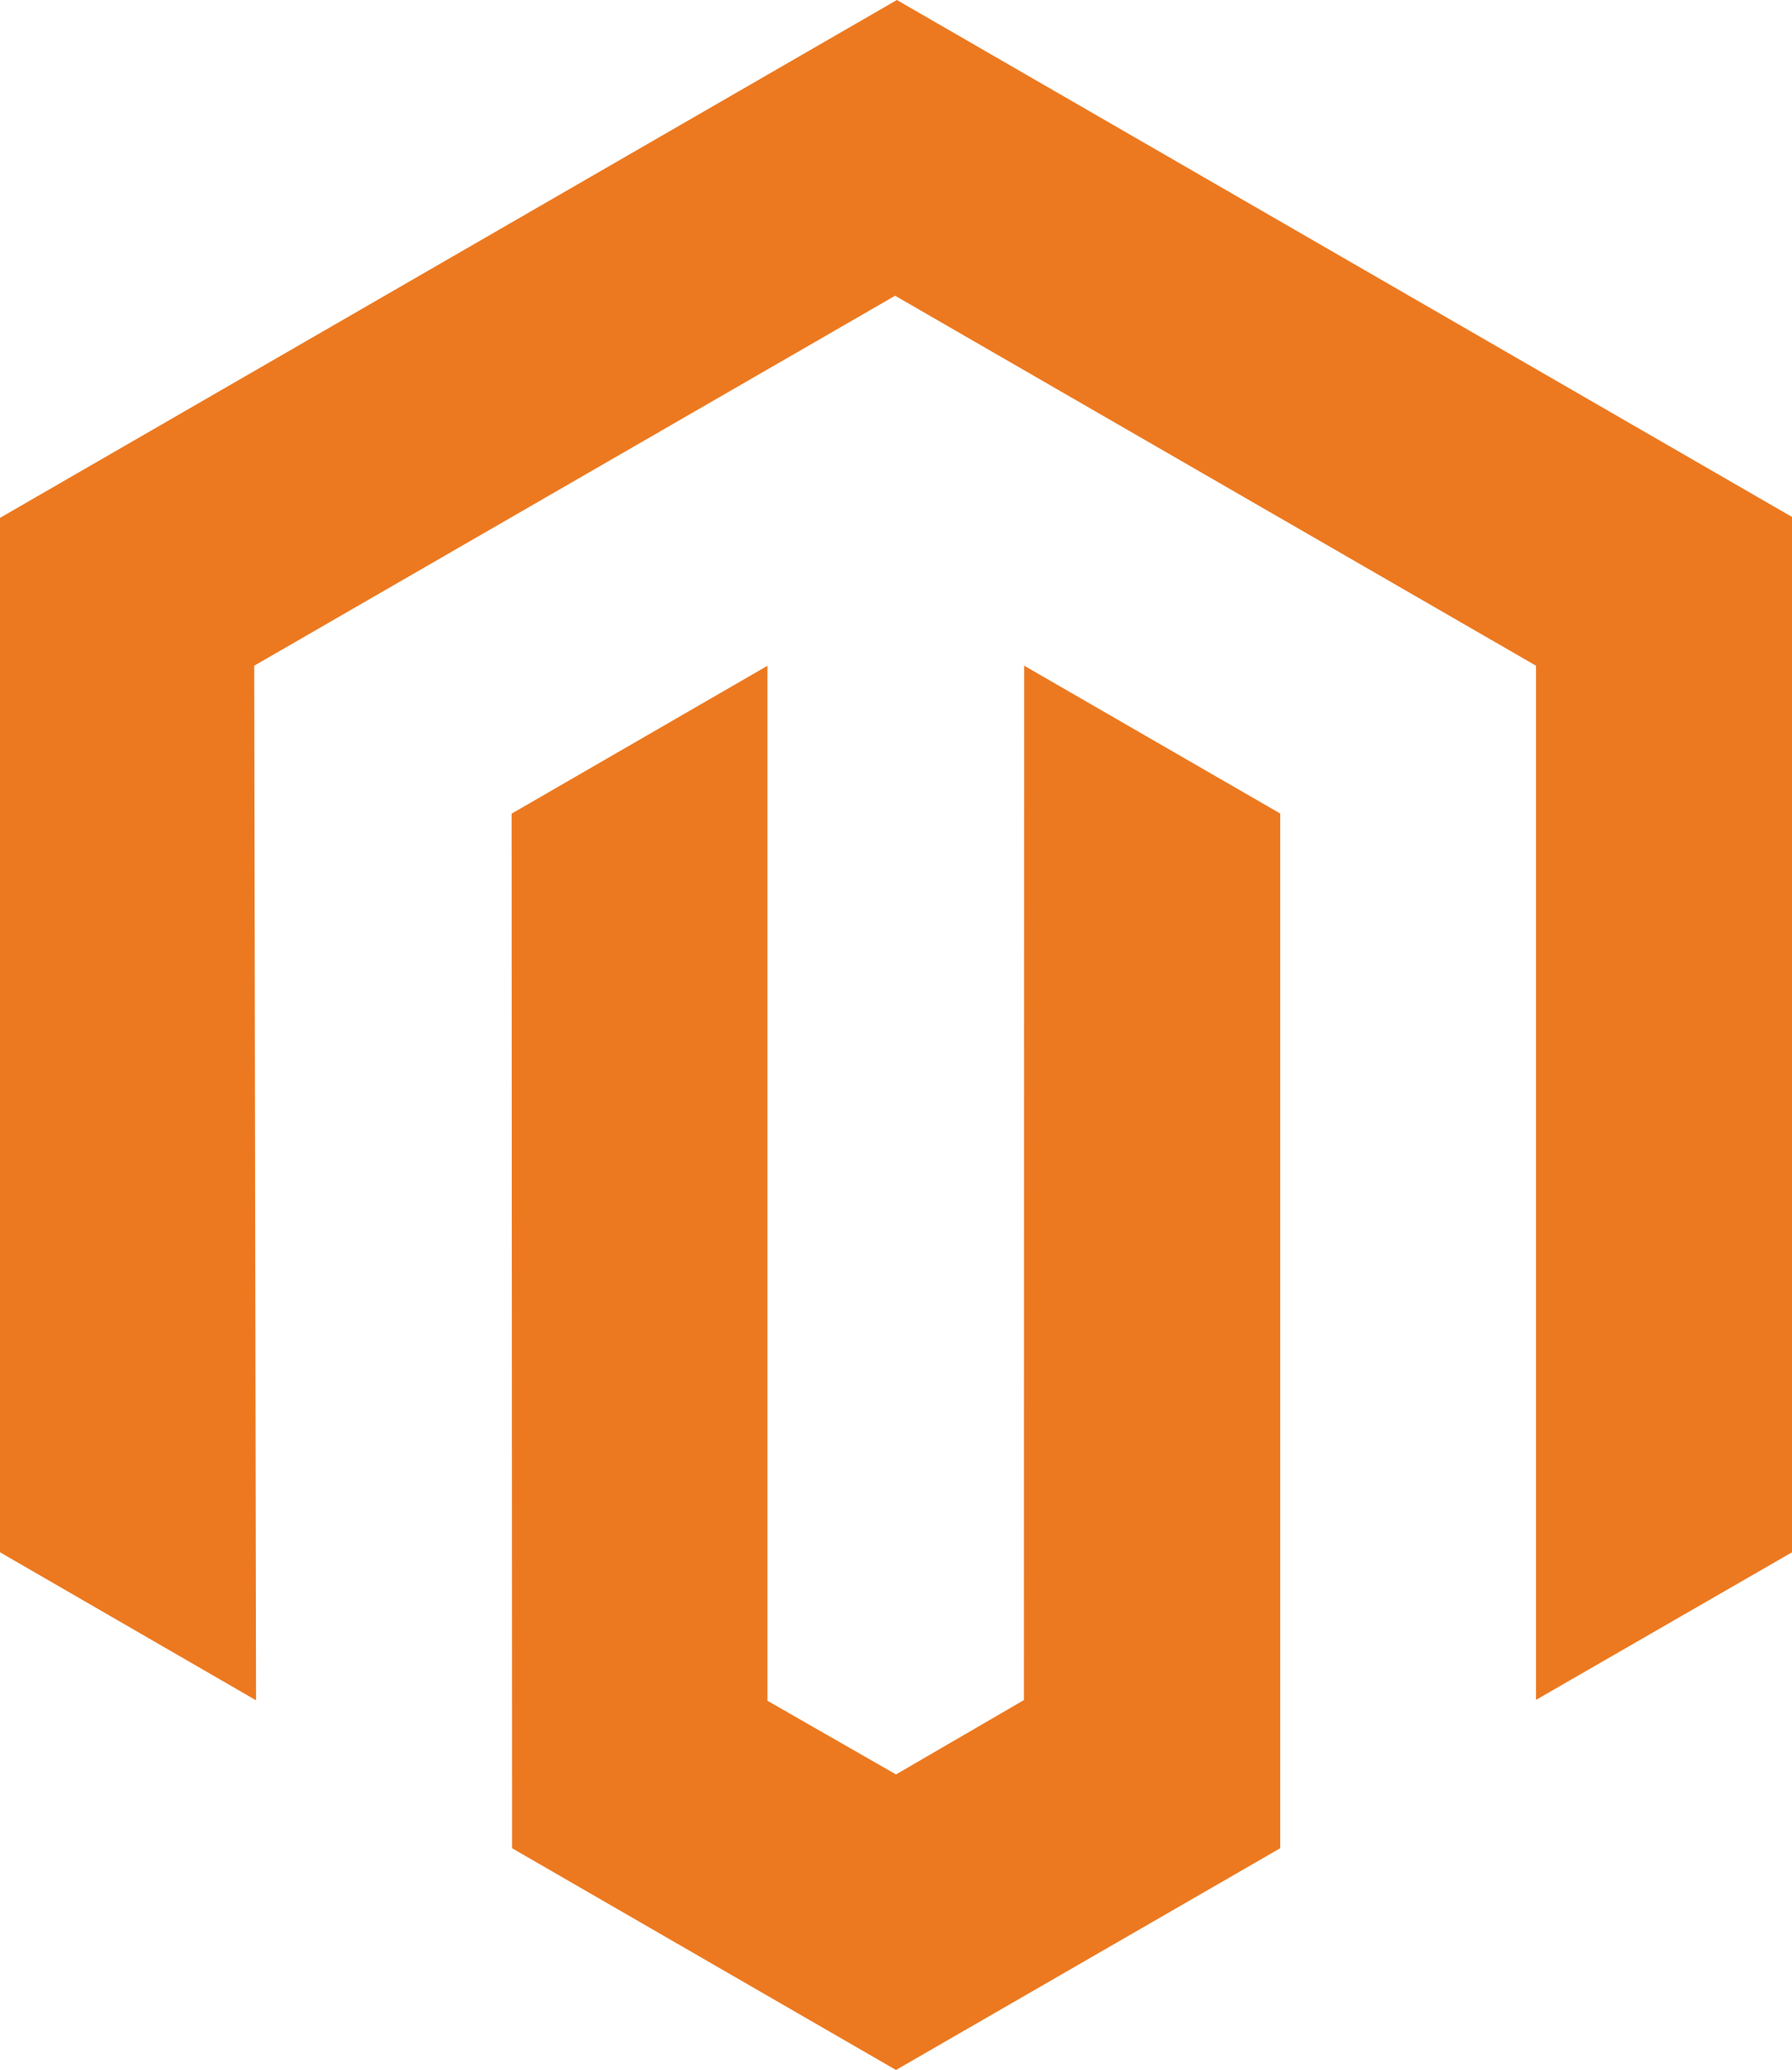
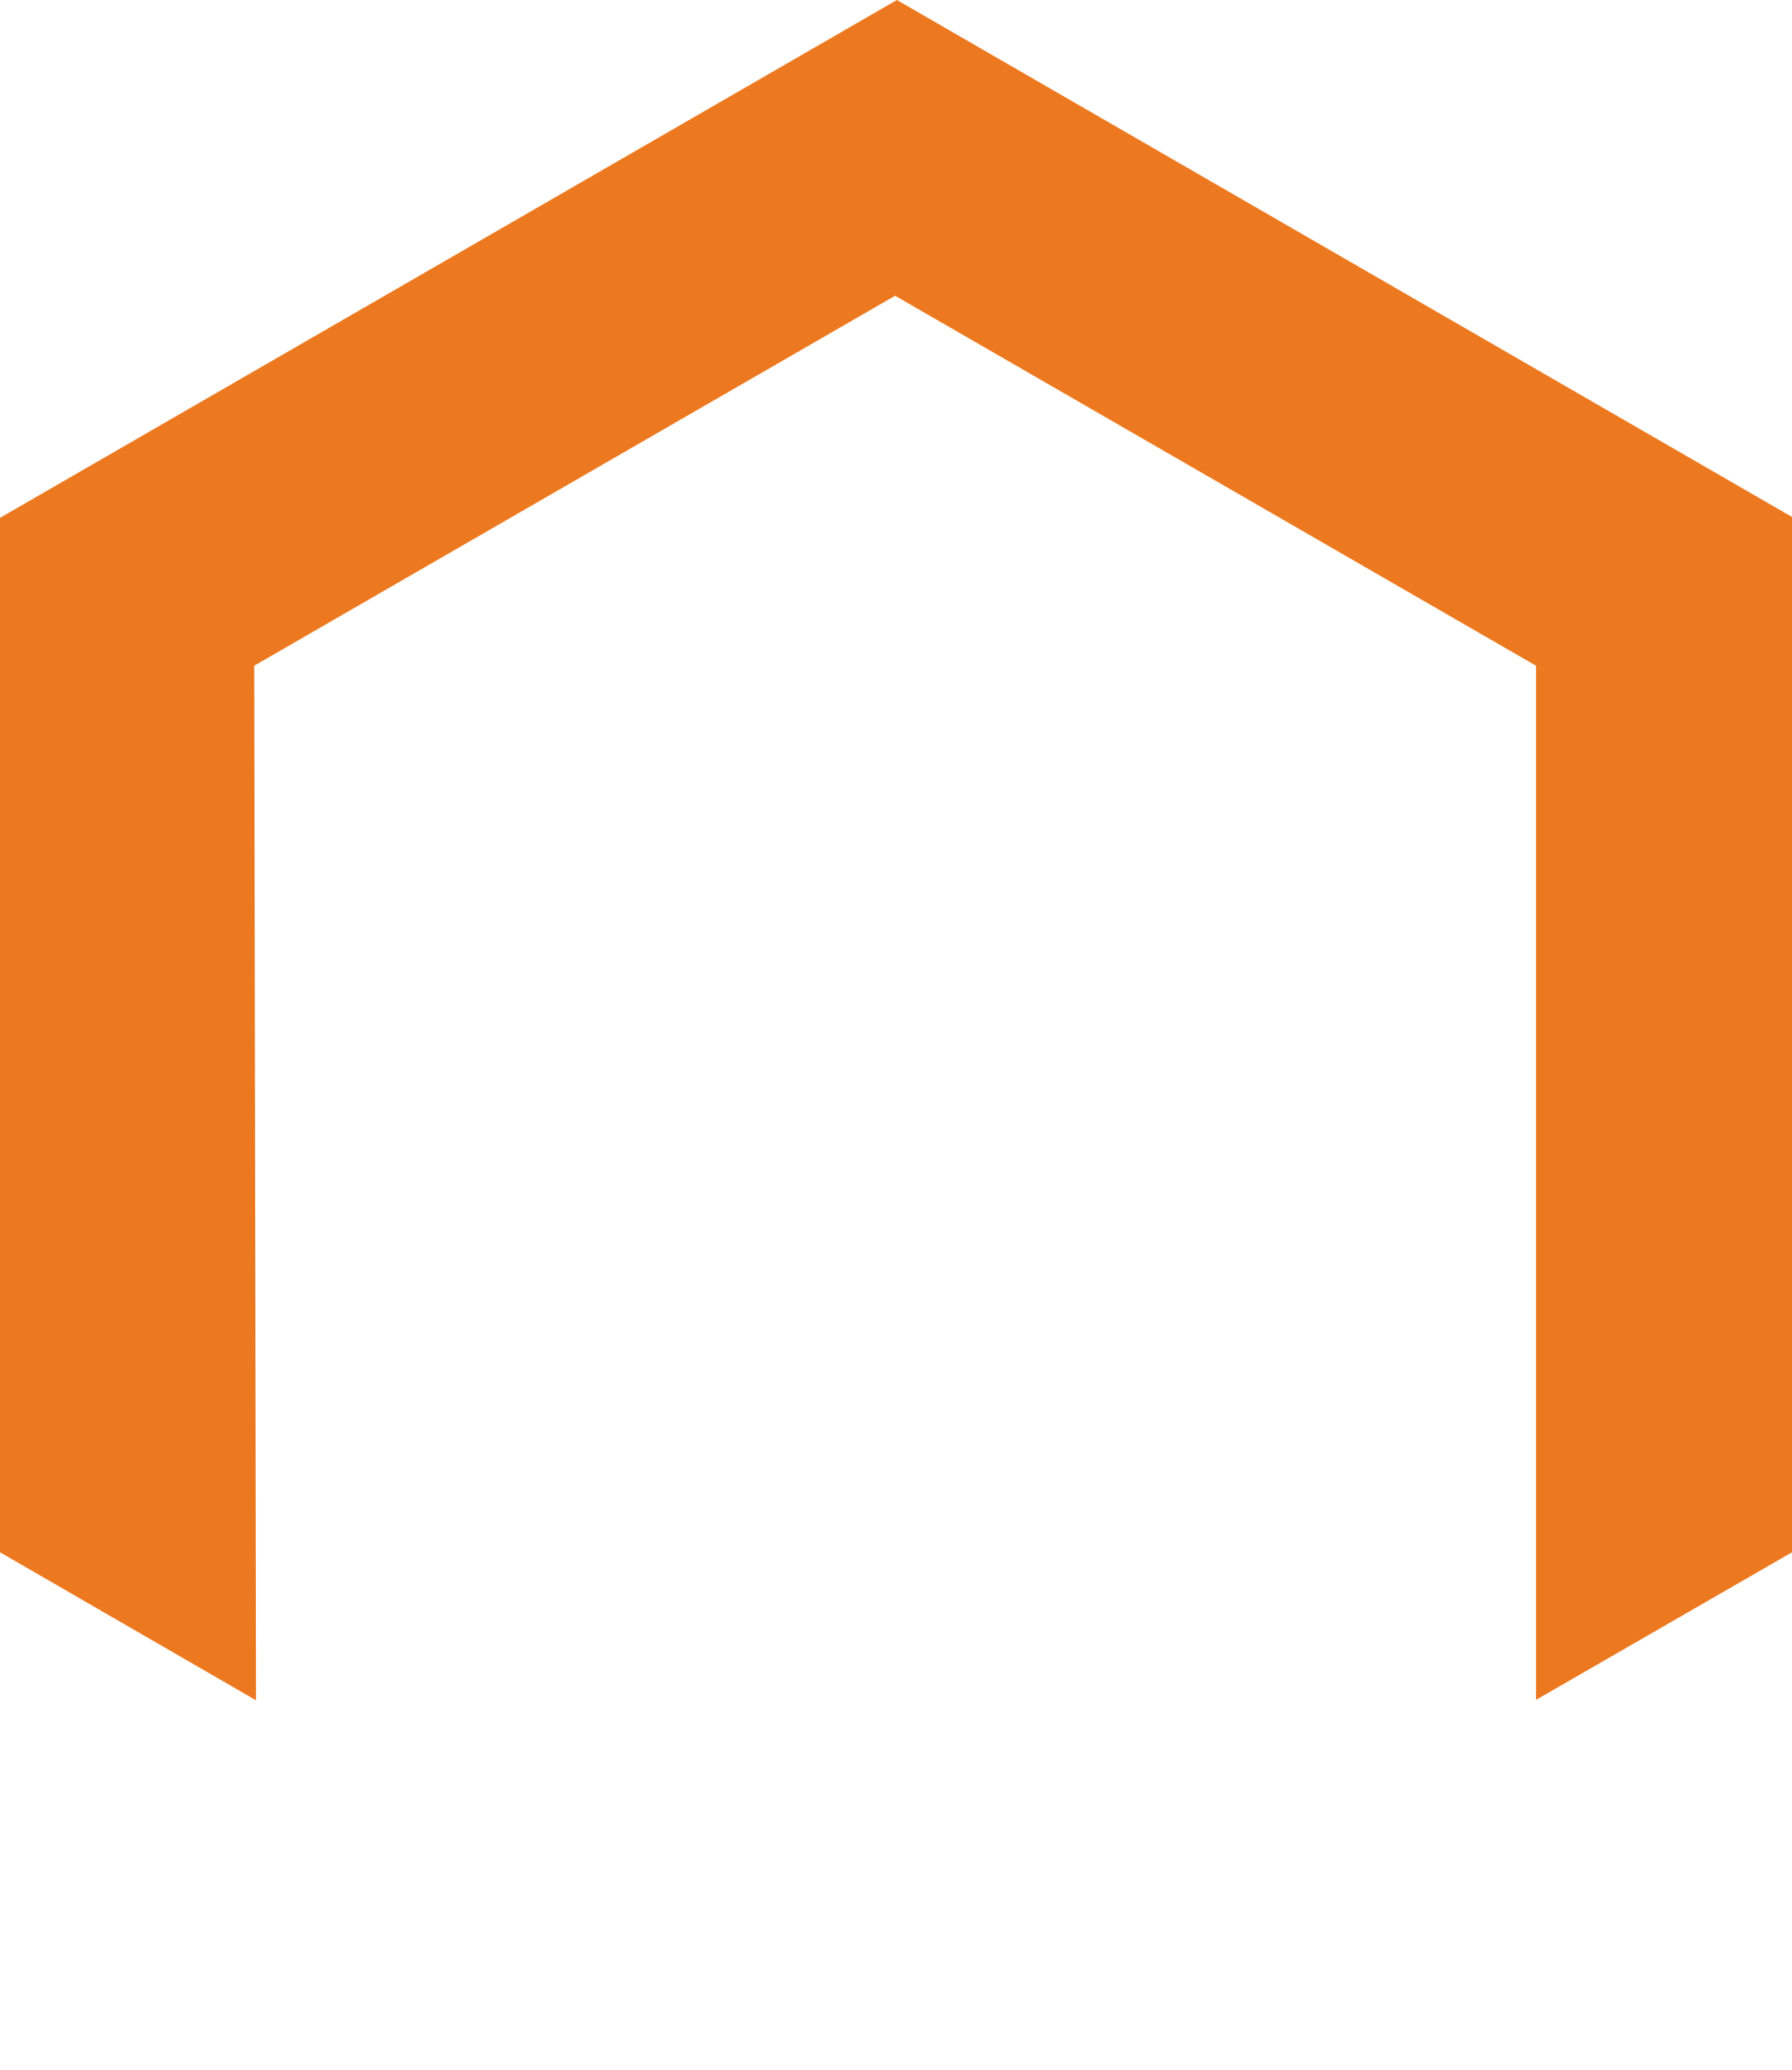
<svg xmlns="http://www.w3.org/2000/svg" id="Magento" width="38.276" height="44.199" viewBox="0 0 38.276 44.199">
  <path id="Path_1622" data-name="Path 1622" d="M451.951,784.754l-19.157,11.058V817.9l5.469,3.161-.039-22.092,13.689-7.9,13.689,7.9v22.083l5.469-3.152V795.793Z" transform="translate(-432.794 -784.754)" fill="#ec7920" />
-   <path id="Path_1623" data-name="Path 1623" d="M450.79,816.018l-2.732,1.588-2.746-1.573v-22.1l-5.464,3.157.01,22.092,8.2,4.735,8.206-4.735V797.087l-5.469-3.157Z" transform="translate(-428.92 -779.716)" fill="#ec7920" />
</svg>